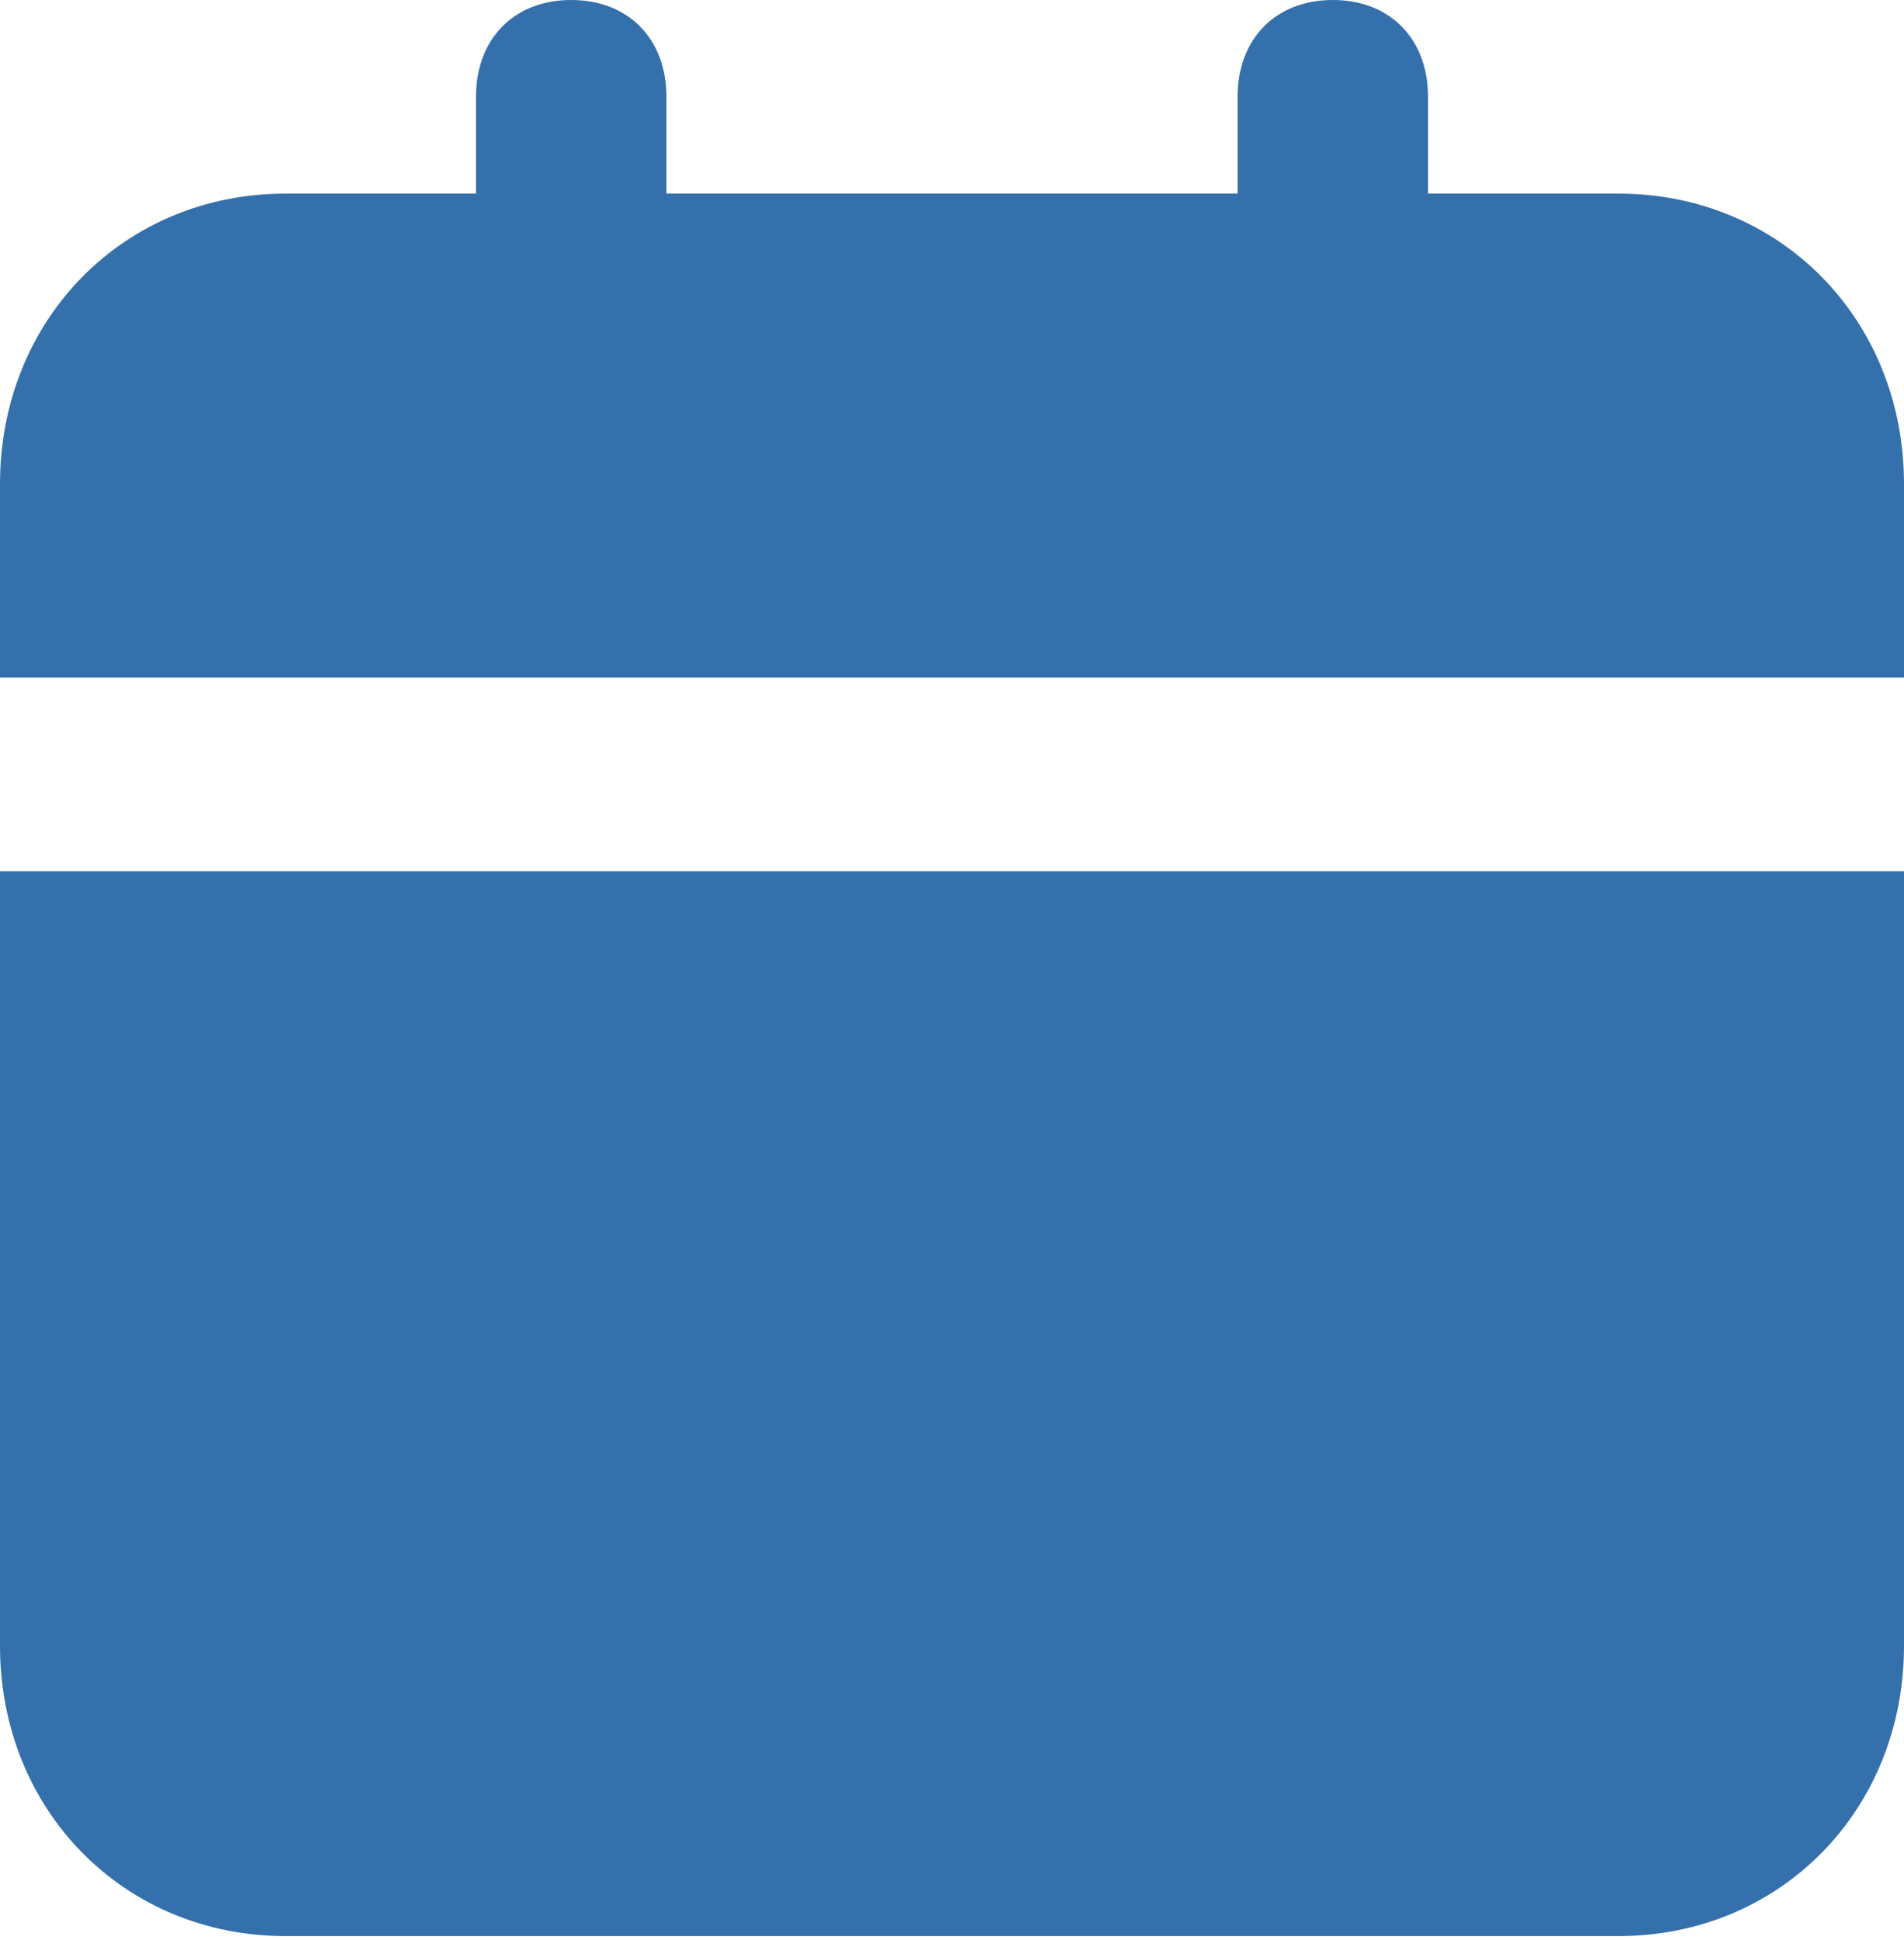
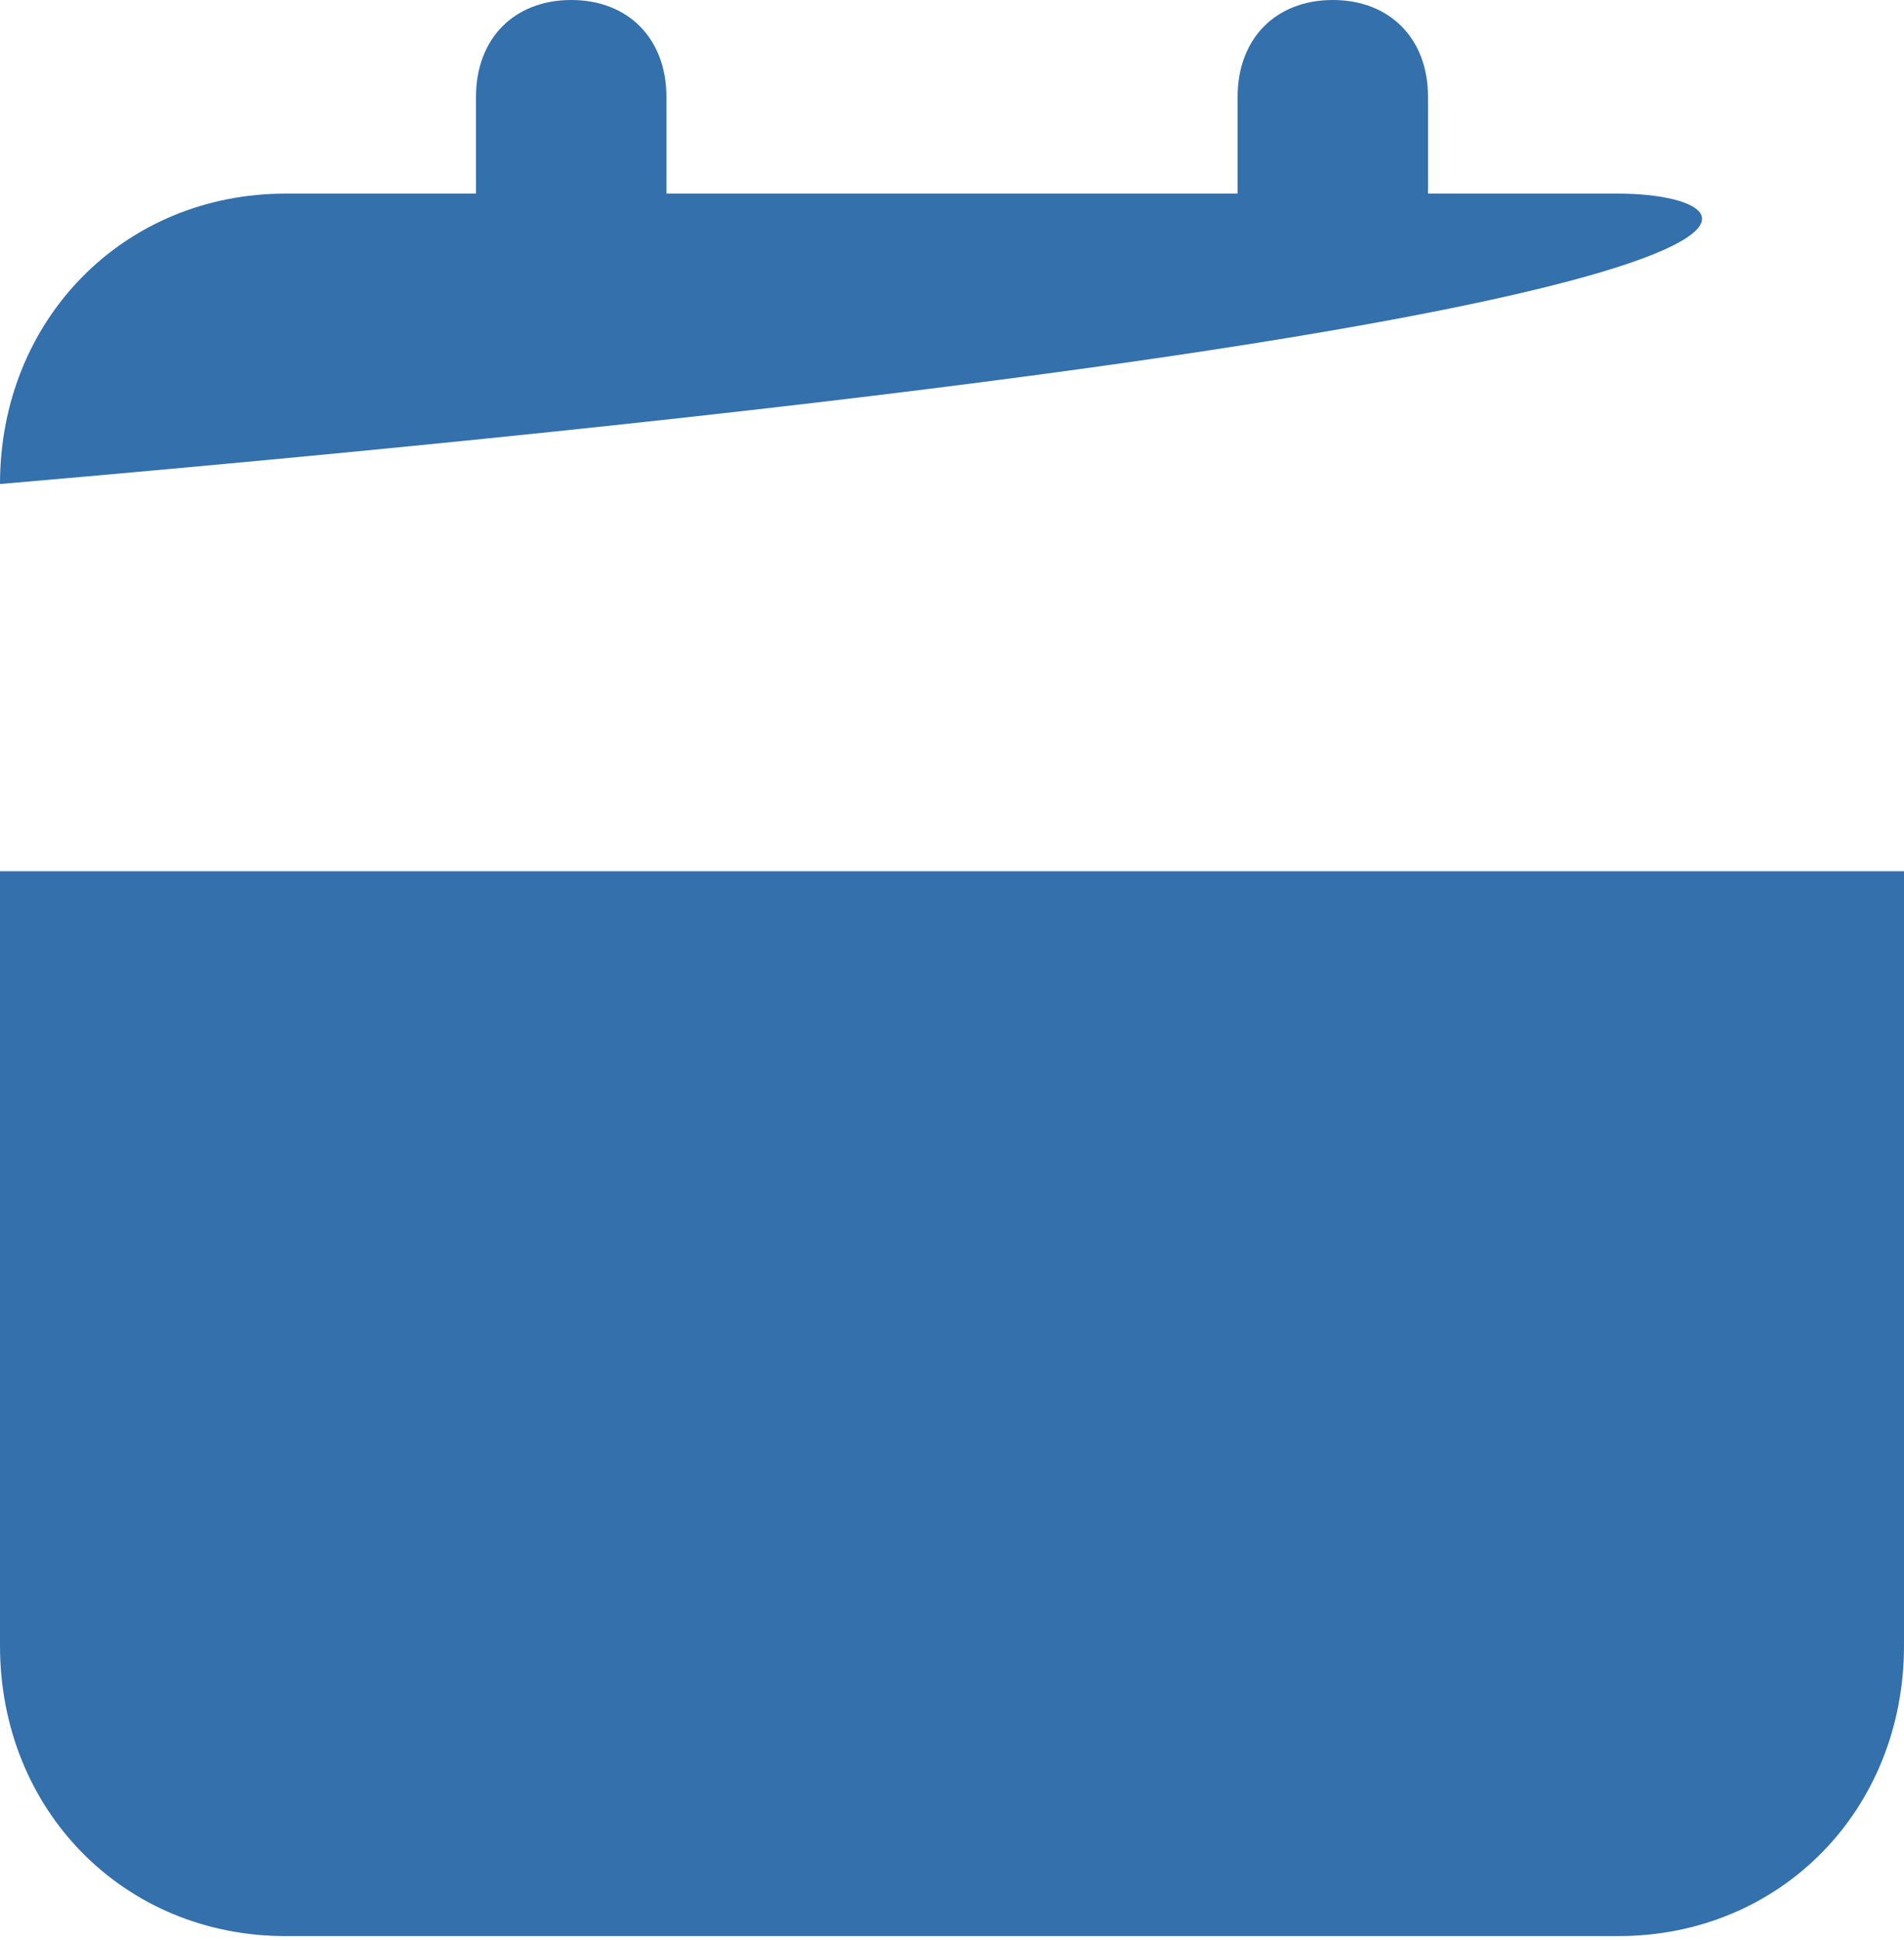
<svg xmlns="http://www.w3.org/2000/svg" width="164" height="167" viewBox="0 0 164 167" fill="none">
-   <path opacity="0.8" d="M0 141.679C0 155.846 10.66 166.681 24.6 166.681H139.4C153.34 166.681 164 155.846 164 141.679V75.006H0V141.679ZM139.4 16.668H123V8.334C123 3.334 119.72 0 114.8 0C109.88 0 106.6 3.334 106.6 8.334V16.668H57.4V8.334C57.4 3.334 54.12 0 49.2 0C44.28 0 41 3.334 41 8.334V16.668H24.6C10.66 16.668 0 27.502 0 41.67V58.338H164V41.67C164 27.502 153.34 16.668 139.4 16.668Z" fill="#004C97" />
+   <path opacity="0.8" d="M0 141.679C0 155.846 10.66 166.681 24.6 166.681H139.4C153.34 166.681 164 155.846 164 141.679V75.006H0V141.679ZM139.4 16.668H123V8.334C123 3.334 119.72 0 114.8 0C109.88 0 106.6 3.334 106.6 8.334V16.668H57.4V8.334C57.4 3.334 54.12 0 49.2 0C44.28 0 41 3.334 41 8.334V16.668H24.6C10.66 16.668 0 27.502 0 41.67V58.338V41.67C164 27.502 153.34 16.668 139.4 16.668Z" fill="#004C97" />
</svg>